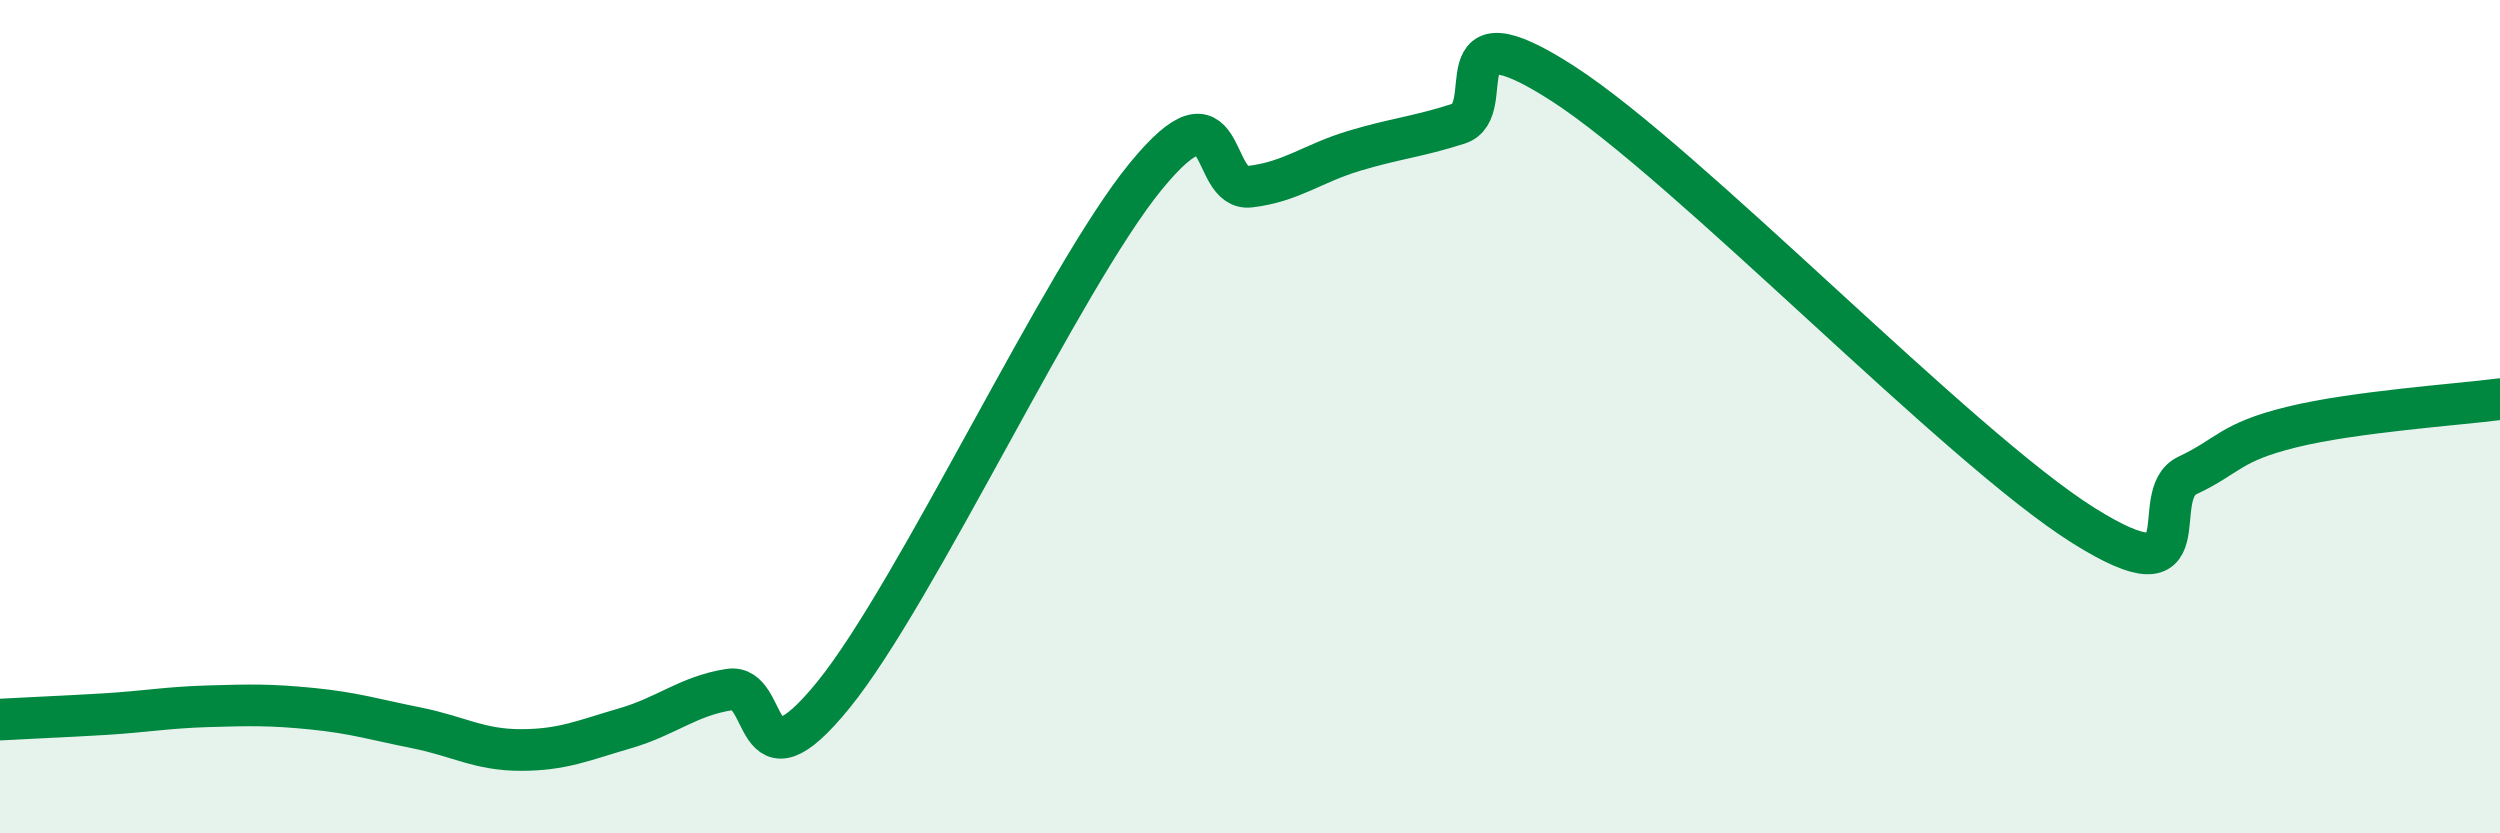
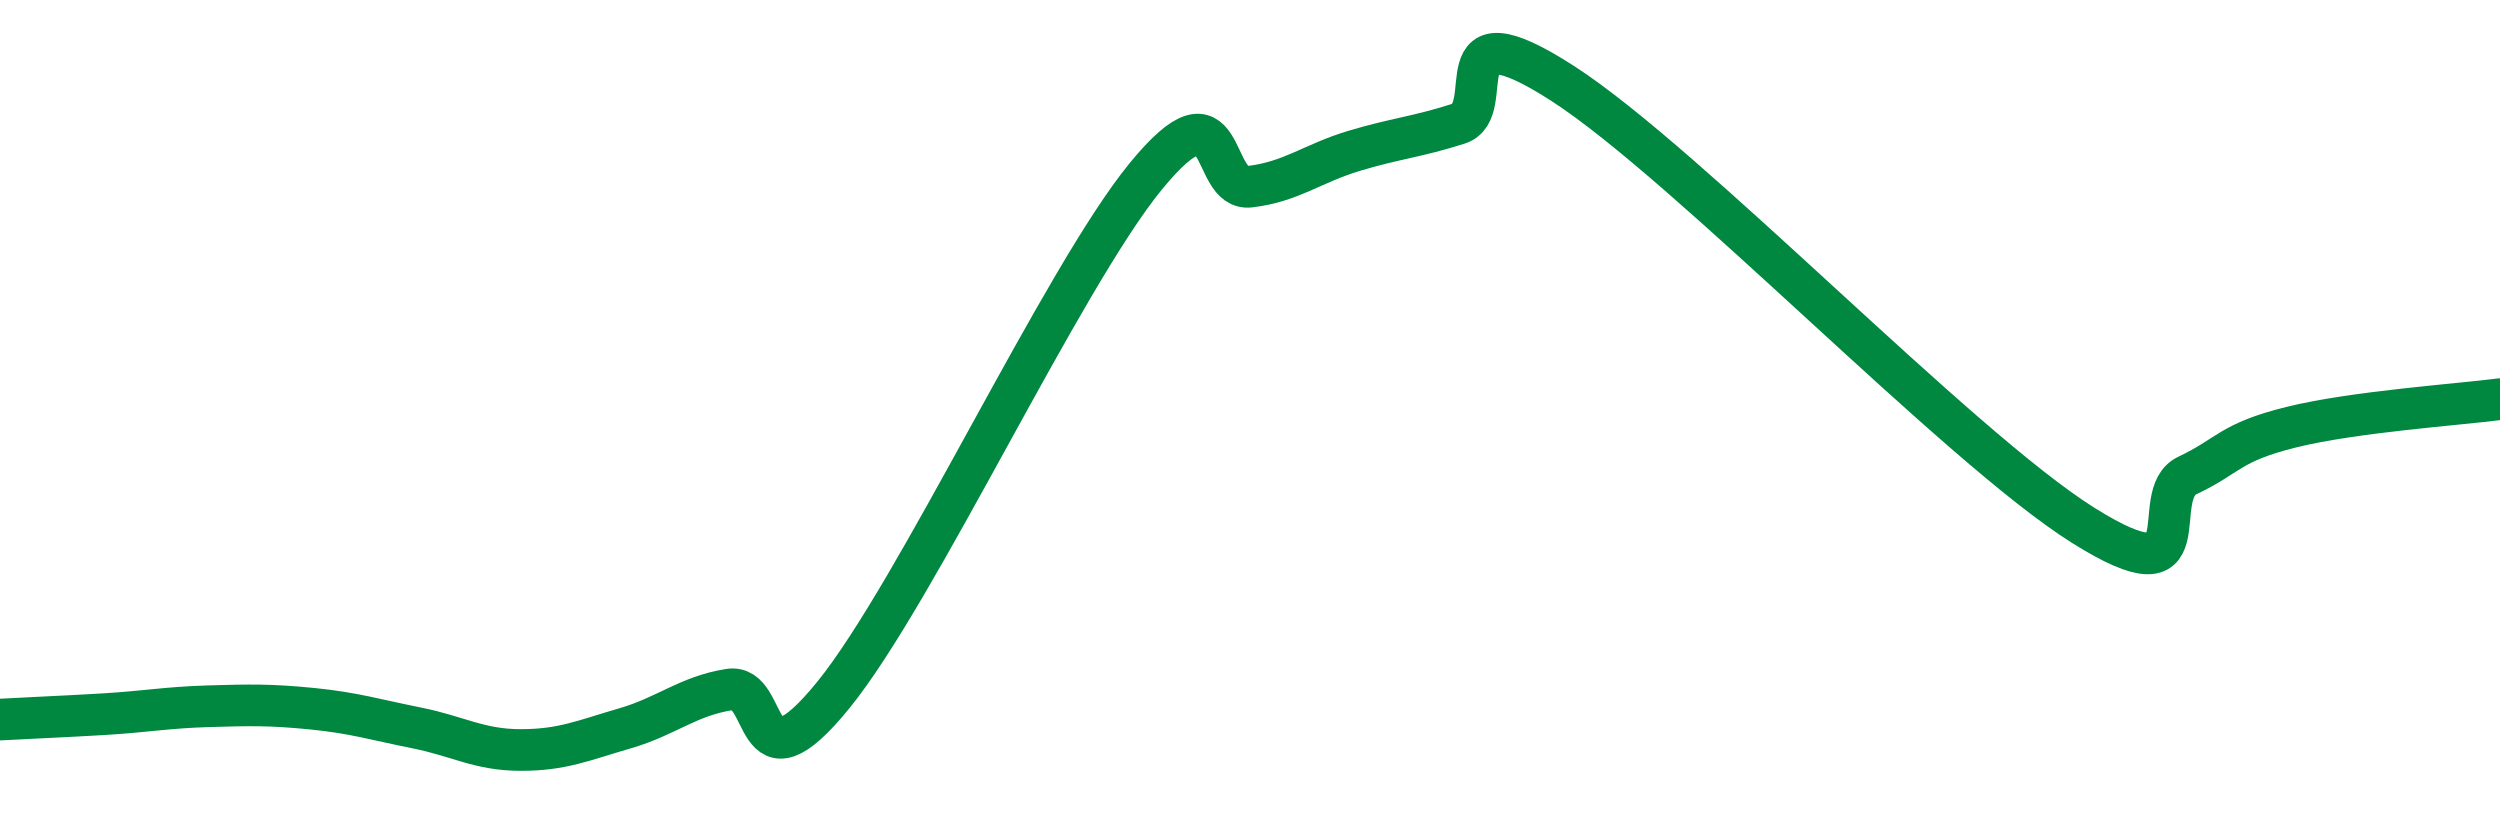
<svg xmlns="http://www.w3.org/2000/svg" width="60" height="20" viewBox="0 0 60 20">
-   <path d="M 0,17.27 C 0.5,17.24 1.5,17.2 2.5,17.14 C 3.5,17.08 4,16.98 5,16.95 C 6,16.92 6.5,16.91 7.5,17.01 C 8.5,17.11 9,17.27 10,17.47 C 11,17.67 11.5,18 12.5,18 C 13.5,18 14,17.77 15,17.48 C 16,17.19 16.5,16.71 17.5,16.55 C 18.5,16.39 18,19.14 20,16.68 C 22,14.22 25.5,6.67 27.5,4.23 C 29.5,1.79 29,4.6 30,4.48 C 31,4.36 31.5,3.92 32.5,3.62 C 33.5,3.32 34,3.29 35,2.97 C 36,2.65 34.5,0.07 37.5,2 C 40.5,3.93 47,10.73 50,12.61 C 53,14.49 51.5,11.88 52.5,11.41 C 53.5,10.94 53.5,10.62 55,10.25 C 56.5,9.88 59,9.71 60,9.58L60 20L0 20Z" fill="#008740" opacity="0.1" stroke-linecap="round" stroke-linejoin="round" />
  <path d="M 0,17.27 C 0.5,17.24 1.5,17.2 2.5,17.14 C 3.5,17.08 4,16.98 5,16.95 C 6,16.92 6.5,16.91 7.5,17.01 C 8.5,17.11 9,17.27 10,17.47 C 11,17.67 11.5,18 12.5,18 C 13.5,18 14,17.77 15,17.48 C 16,17.19 16.5,16.71 17.5,16.55 C 18.5,16.39 18,19.14 20,16.68 C 22,14.22 25.5,6.67 27.5,4.23 C 29.5,1.79 29,4.6 30,4.48 C 31,4.36 31.5,3.92 32.5,3.62 C 33.5,3.32 34,3.29 35,2.97 C 36,2.65 34.5,0.07 37.5,2 C 40.5,3.93 47,10.73 50,12.61 C 53,14.49 51.5,11.88 52.5,11.41 C 53.5,10.94 53.5,10.62 55,10.25 C 56.5,9.88 59,9.71 60,9.58" stroke="#008740" stroke-width="1" fill="none" stroke-linecap="round" stroke-linejoin="round" />
</svg>